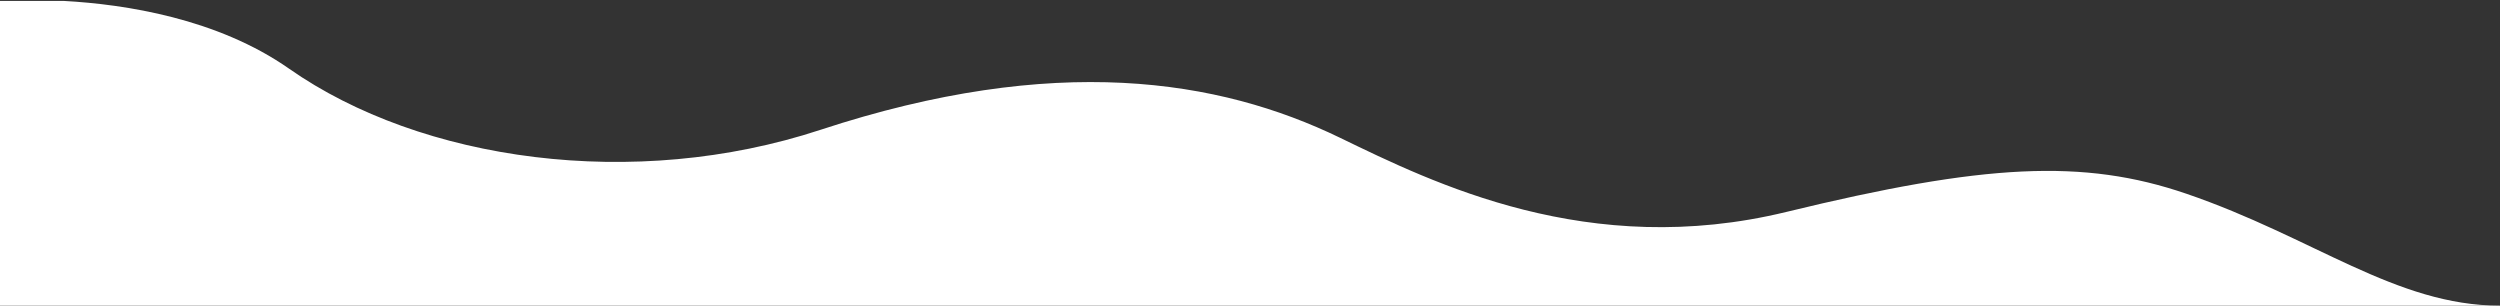
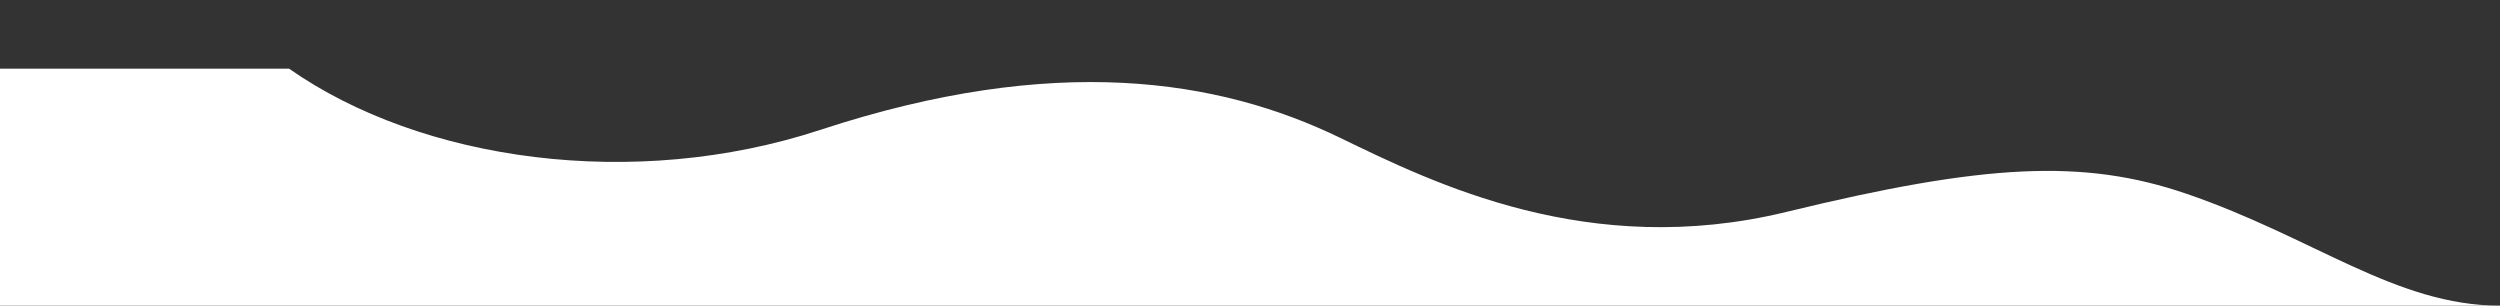
<svg xmlns="http://www.w3.org/2000/svg" id="_イヤー_2" viewBox="0 0 1920 234.74">
  <rect x="0" y="0" width="1920" height="234.74" fill="#333333" stroke="none" />
  <defs>
    <style>.cls-1{fill:none;}.cls-2{fill:#fff;}</style>
  </defs>
  <g id="background">
    <g>
-       <path class="cls-1" d="M0,.74H49.47C19.89-.92,0,.74,0,.74Z" />
-       <path class="cls-2" d="M1372,162.74c-152,37-271.33-22.32-343-57-93-45-218.6-65.29-399-6-143,47-306.25,24.22-408-47C166.93,14.18,96.13,3.34,49.47,.74H0V234.74H1920c-80,0-142.99-52.5-241-86-79-27-154.84-23.04-307,14Z" />
+       <path class="cls-2" d="M1372,162.74c-152,37-271.33-22.32-343-57-93-45-218.6-65.29-399-6-143,47-306.25,24.22-408-47H0V234.74H1920c-80,0-142.99-52.5-241-86-79-27-154.84-23.04-307,14Z" />
    </g>
  </g>
</svg>